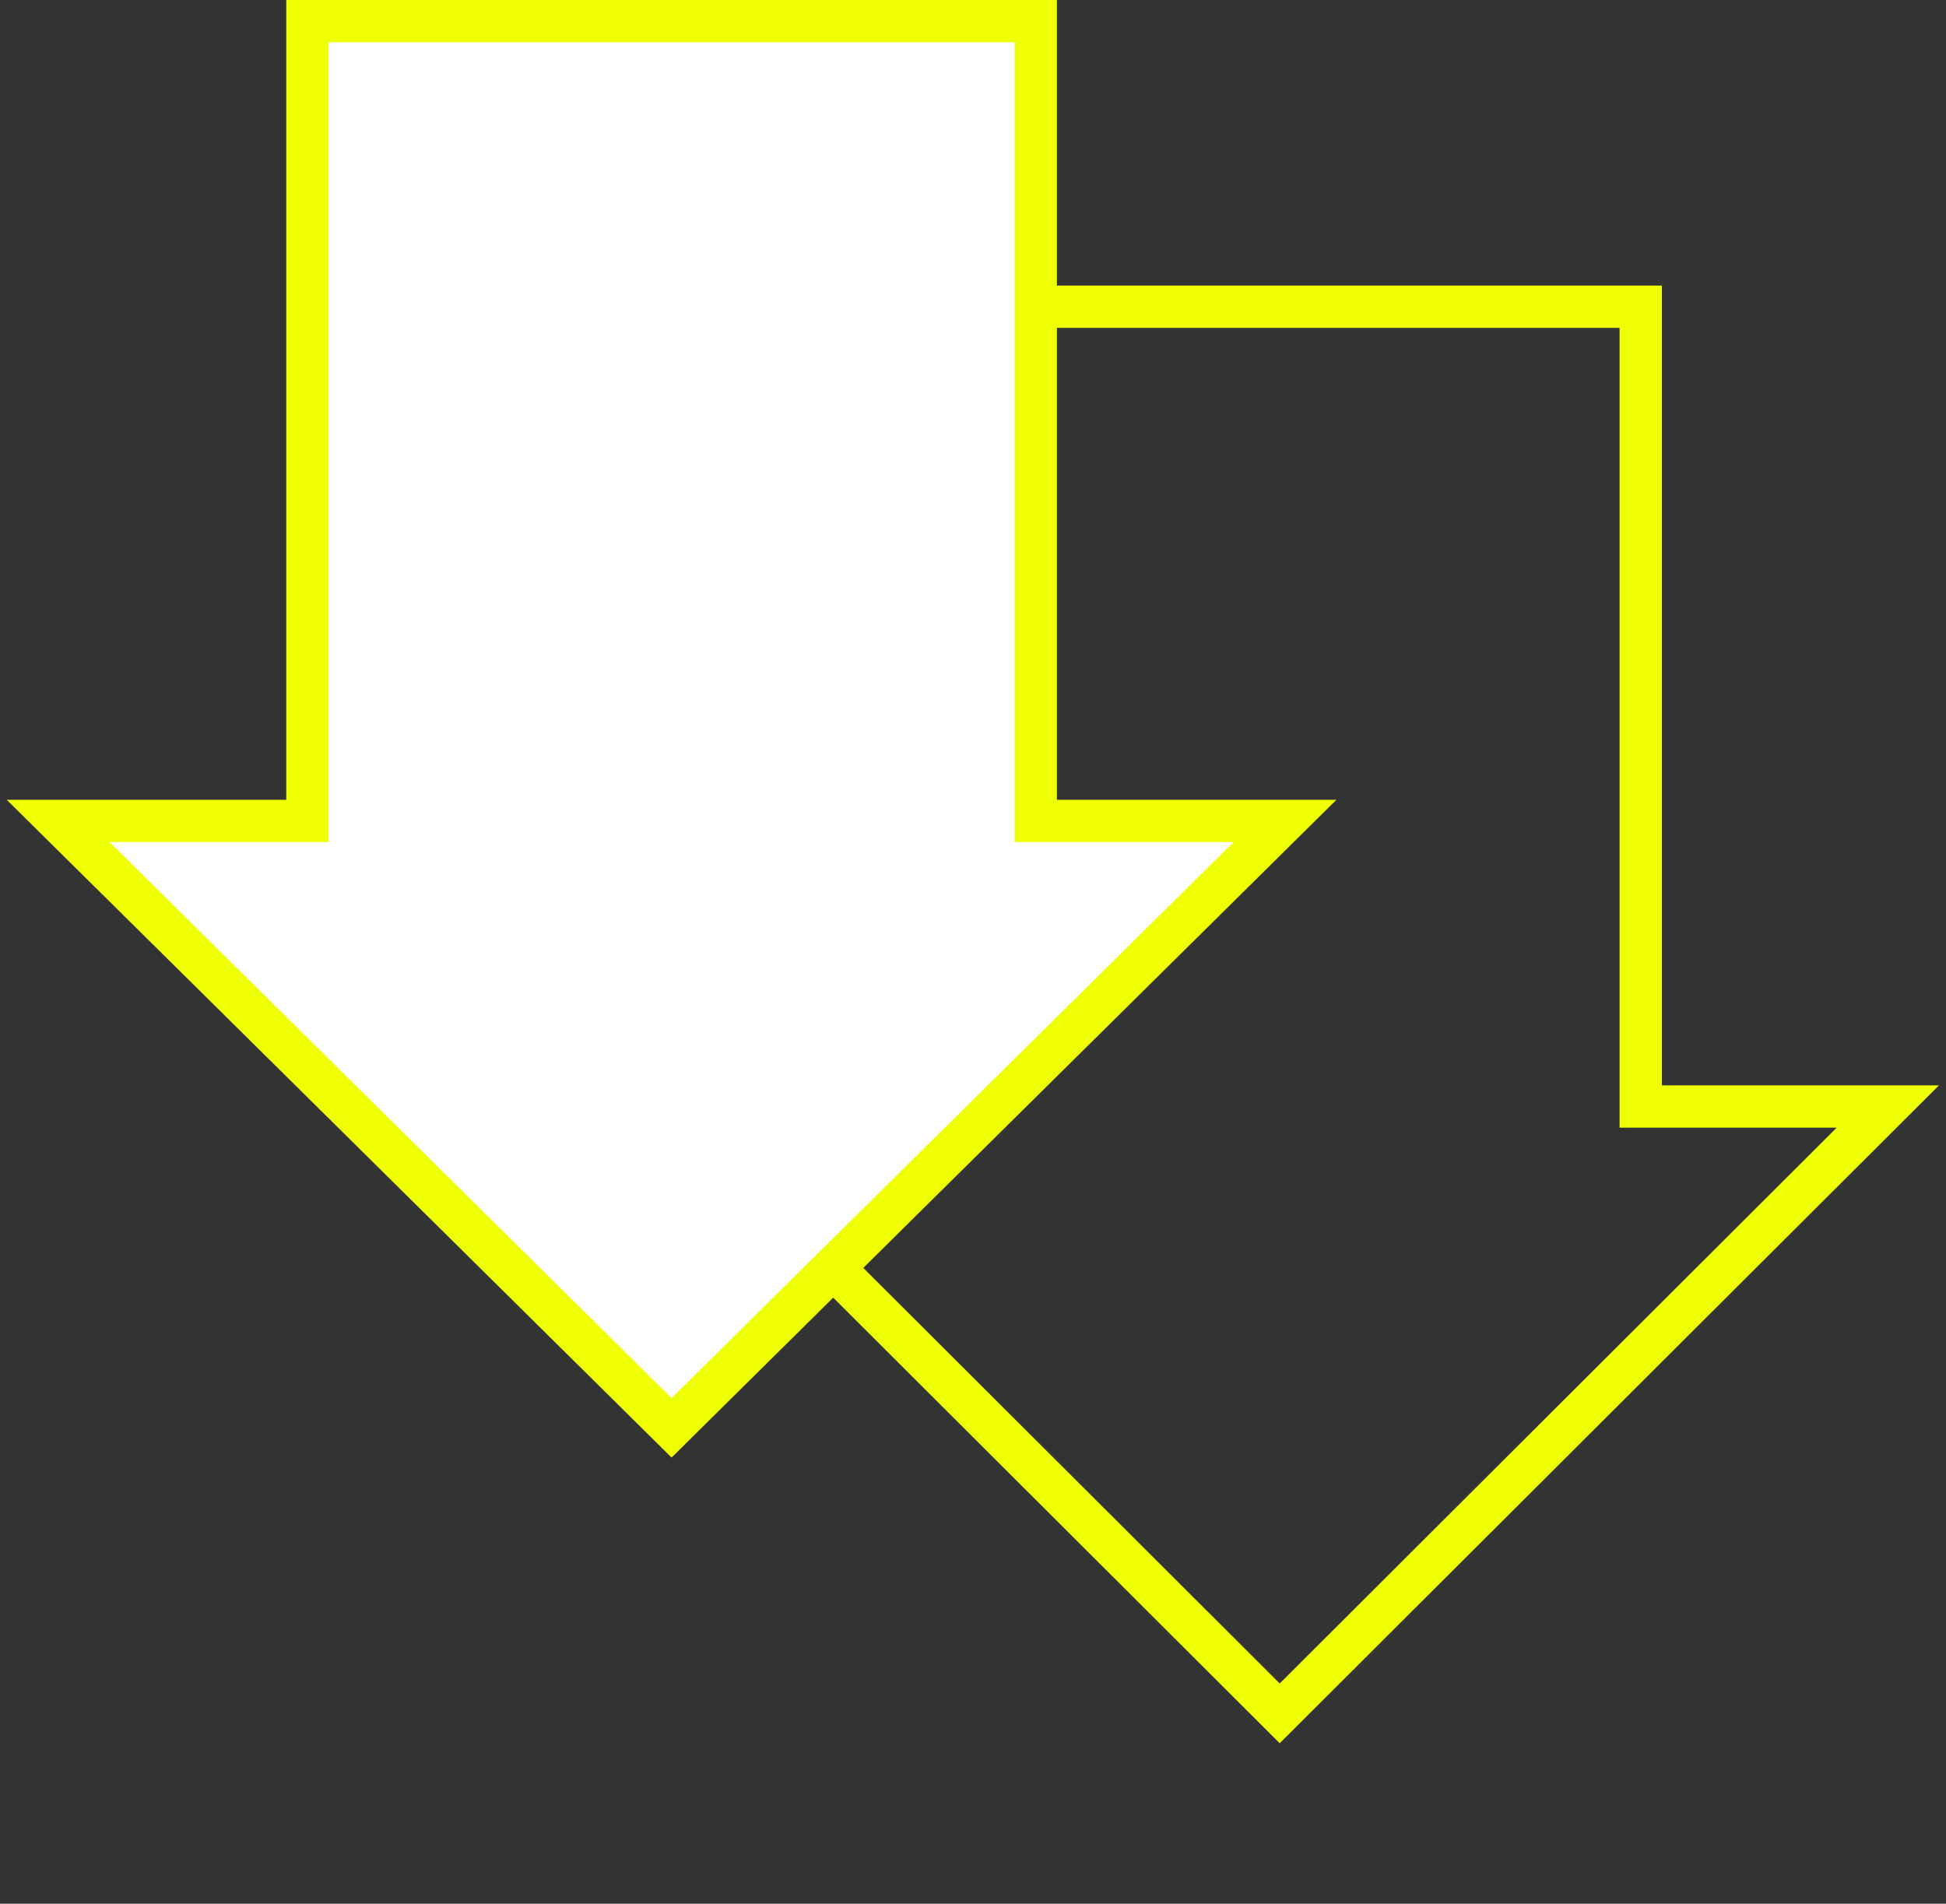
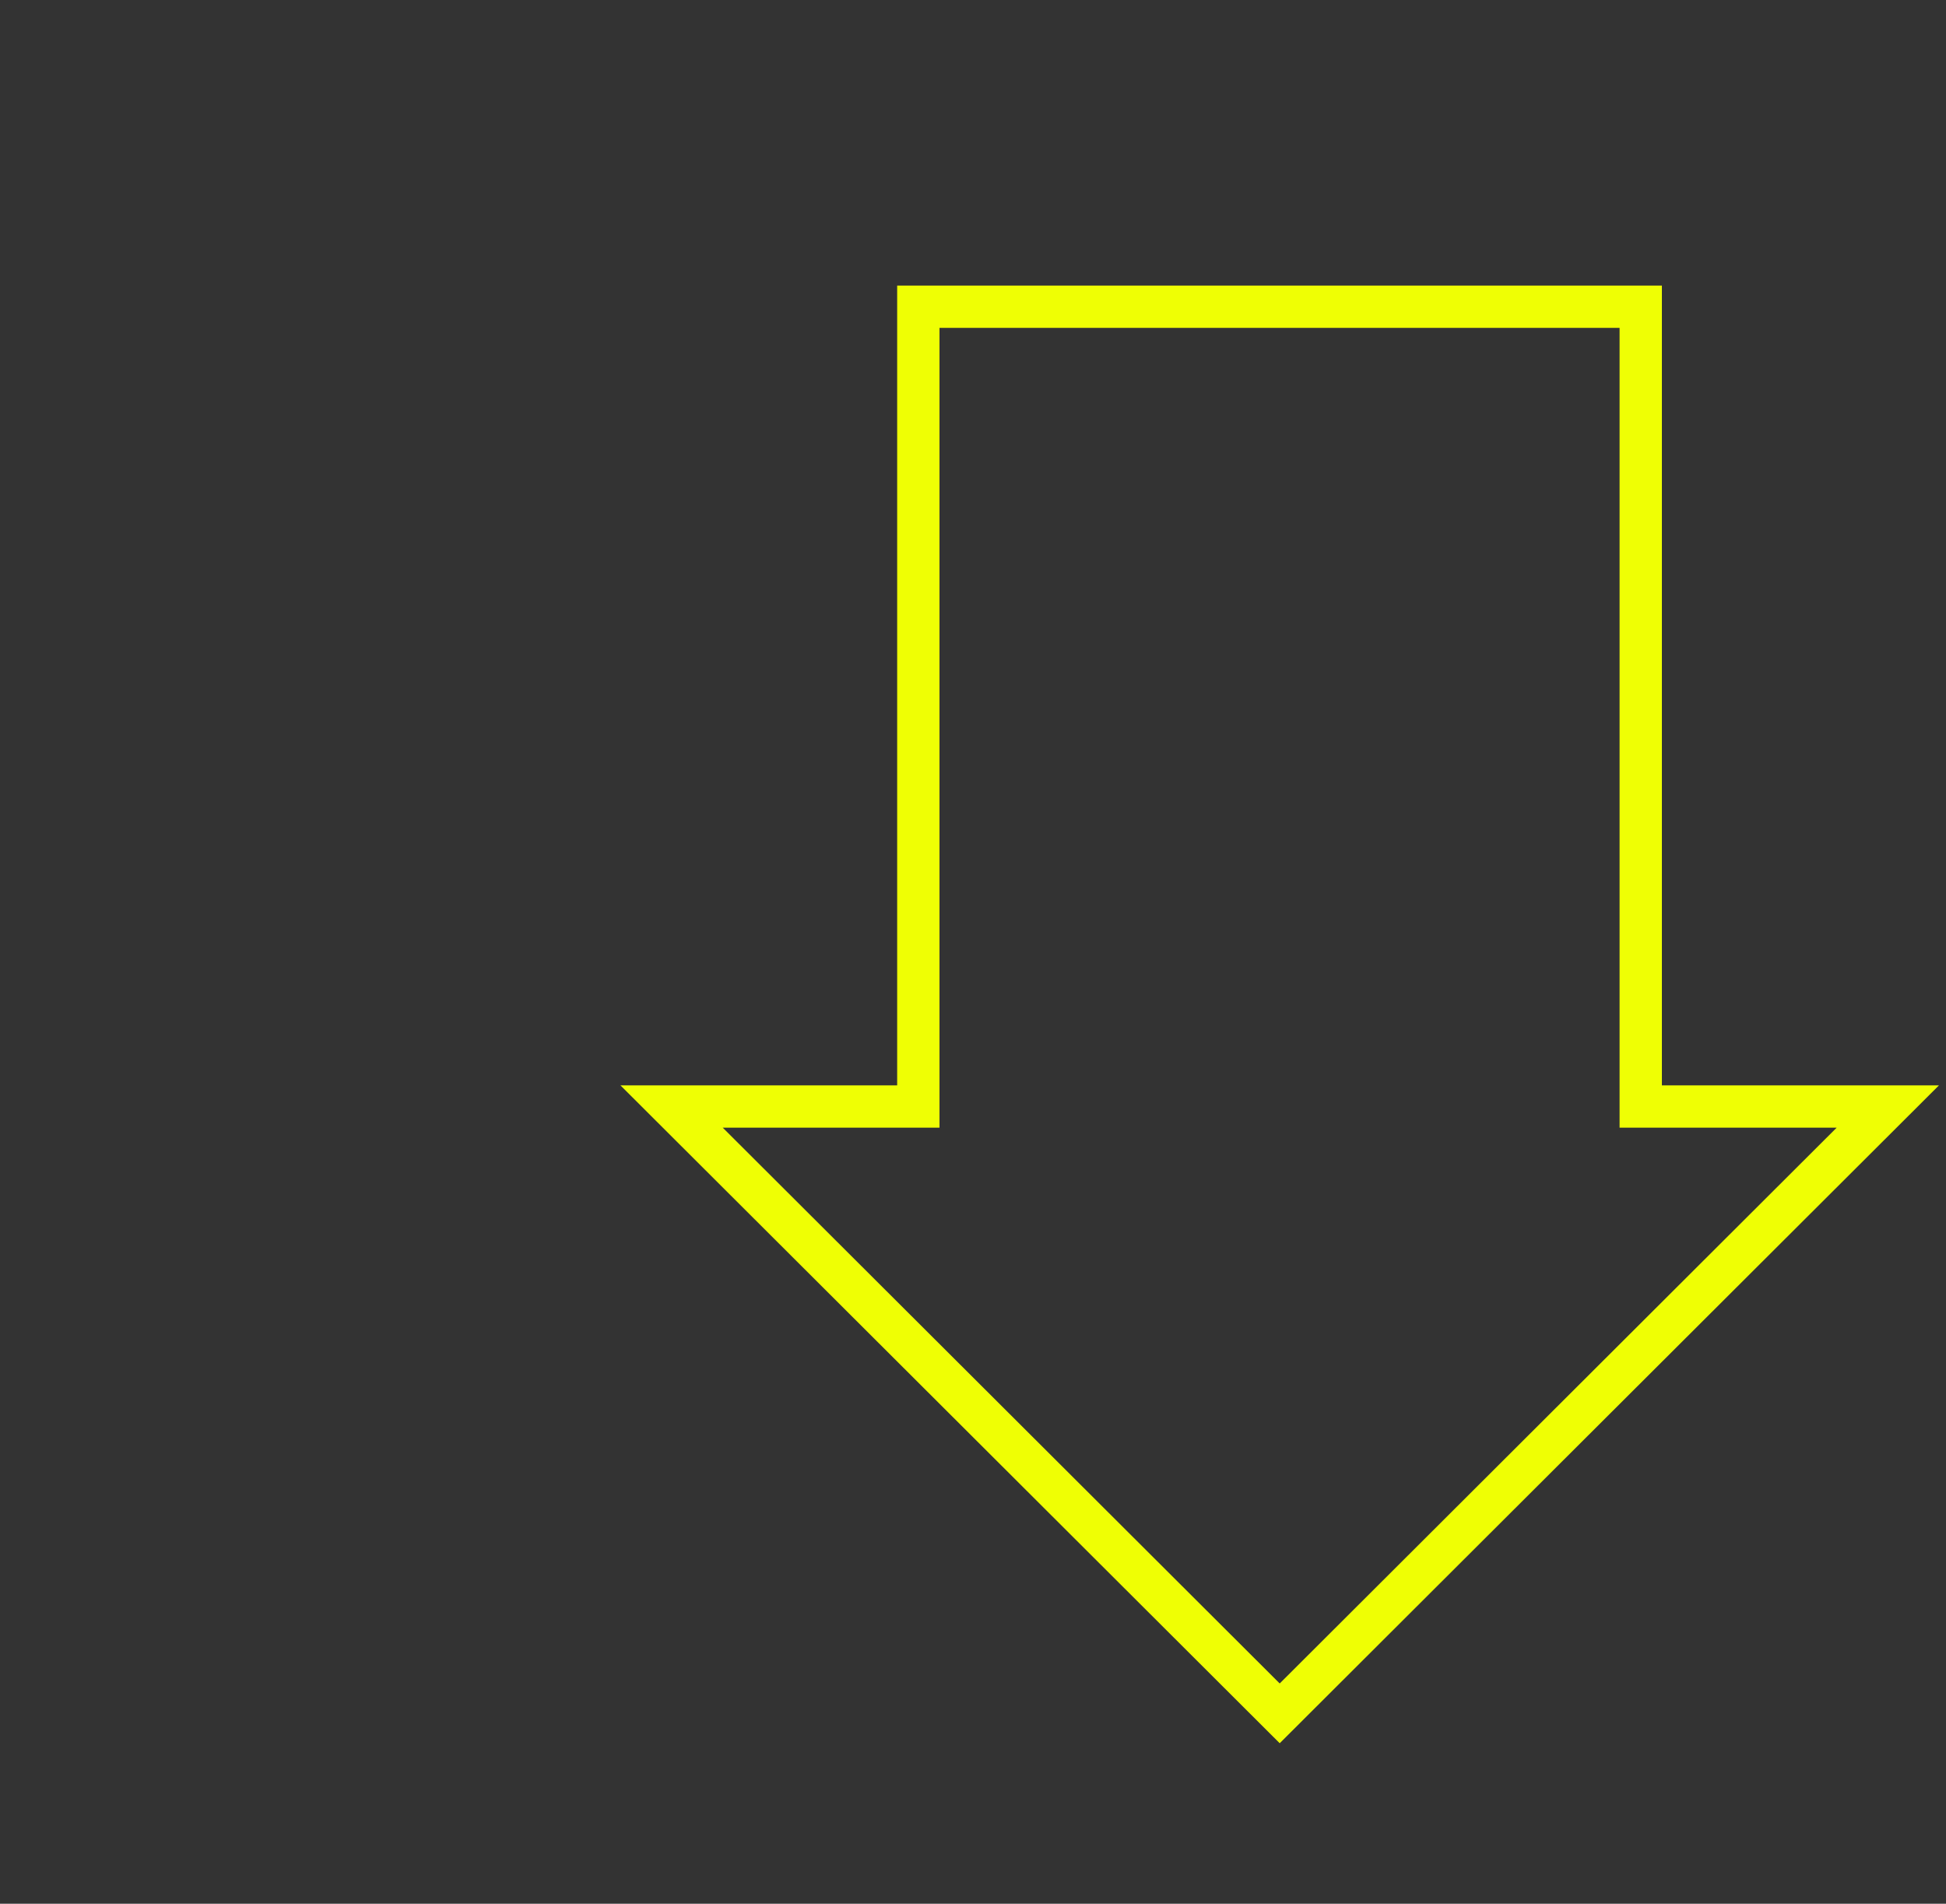
<svg xmlns="http://www.w3.org/2000/svg" width="184" height="180" viewBox="0 0 184 180" fill="none">
  <rect x="0" y="0" width="184" height="180" fill="#333333" stroke="none" />
  <path d="M121 162L178.5 104.621L155.136 104.621L155.136 29L86.83 29L86.83 104.621L63.5 104.621L121 162Z" stroke="#EFFF04" stroke-width="4" stroke-miterlimit="10" />
-   <path d="M63.5 135L5.5 77.621L29.067 77.621L29.067 2L97.933 2L97.933 77.621L121.5 77.621L63.5 135Z" fill="white" stroke="#EFFF04" stroke-width="4" stroke-miterlimit="10" />
</svg>